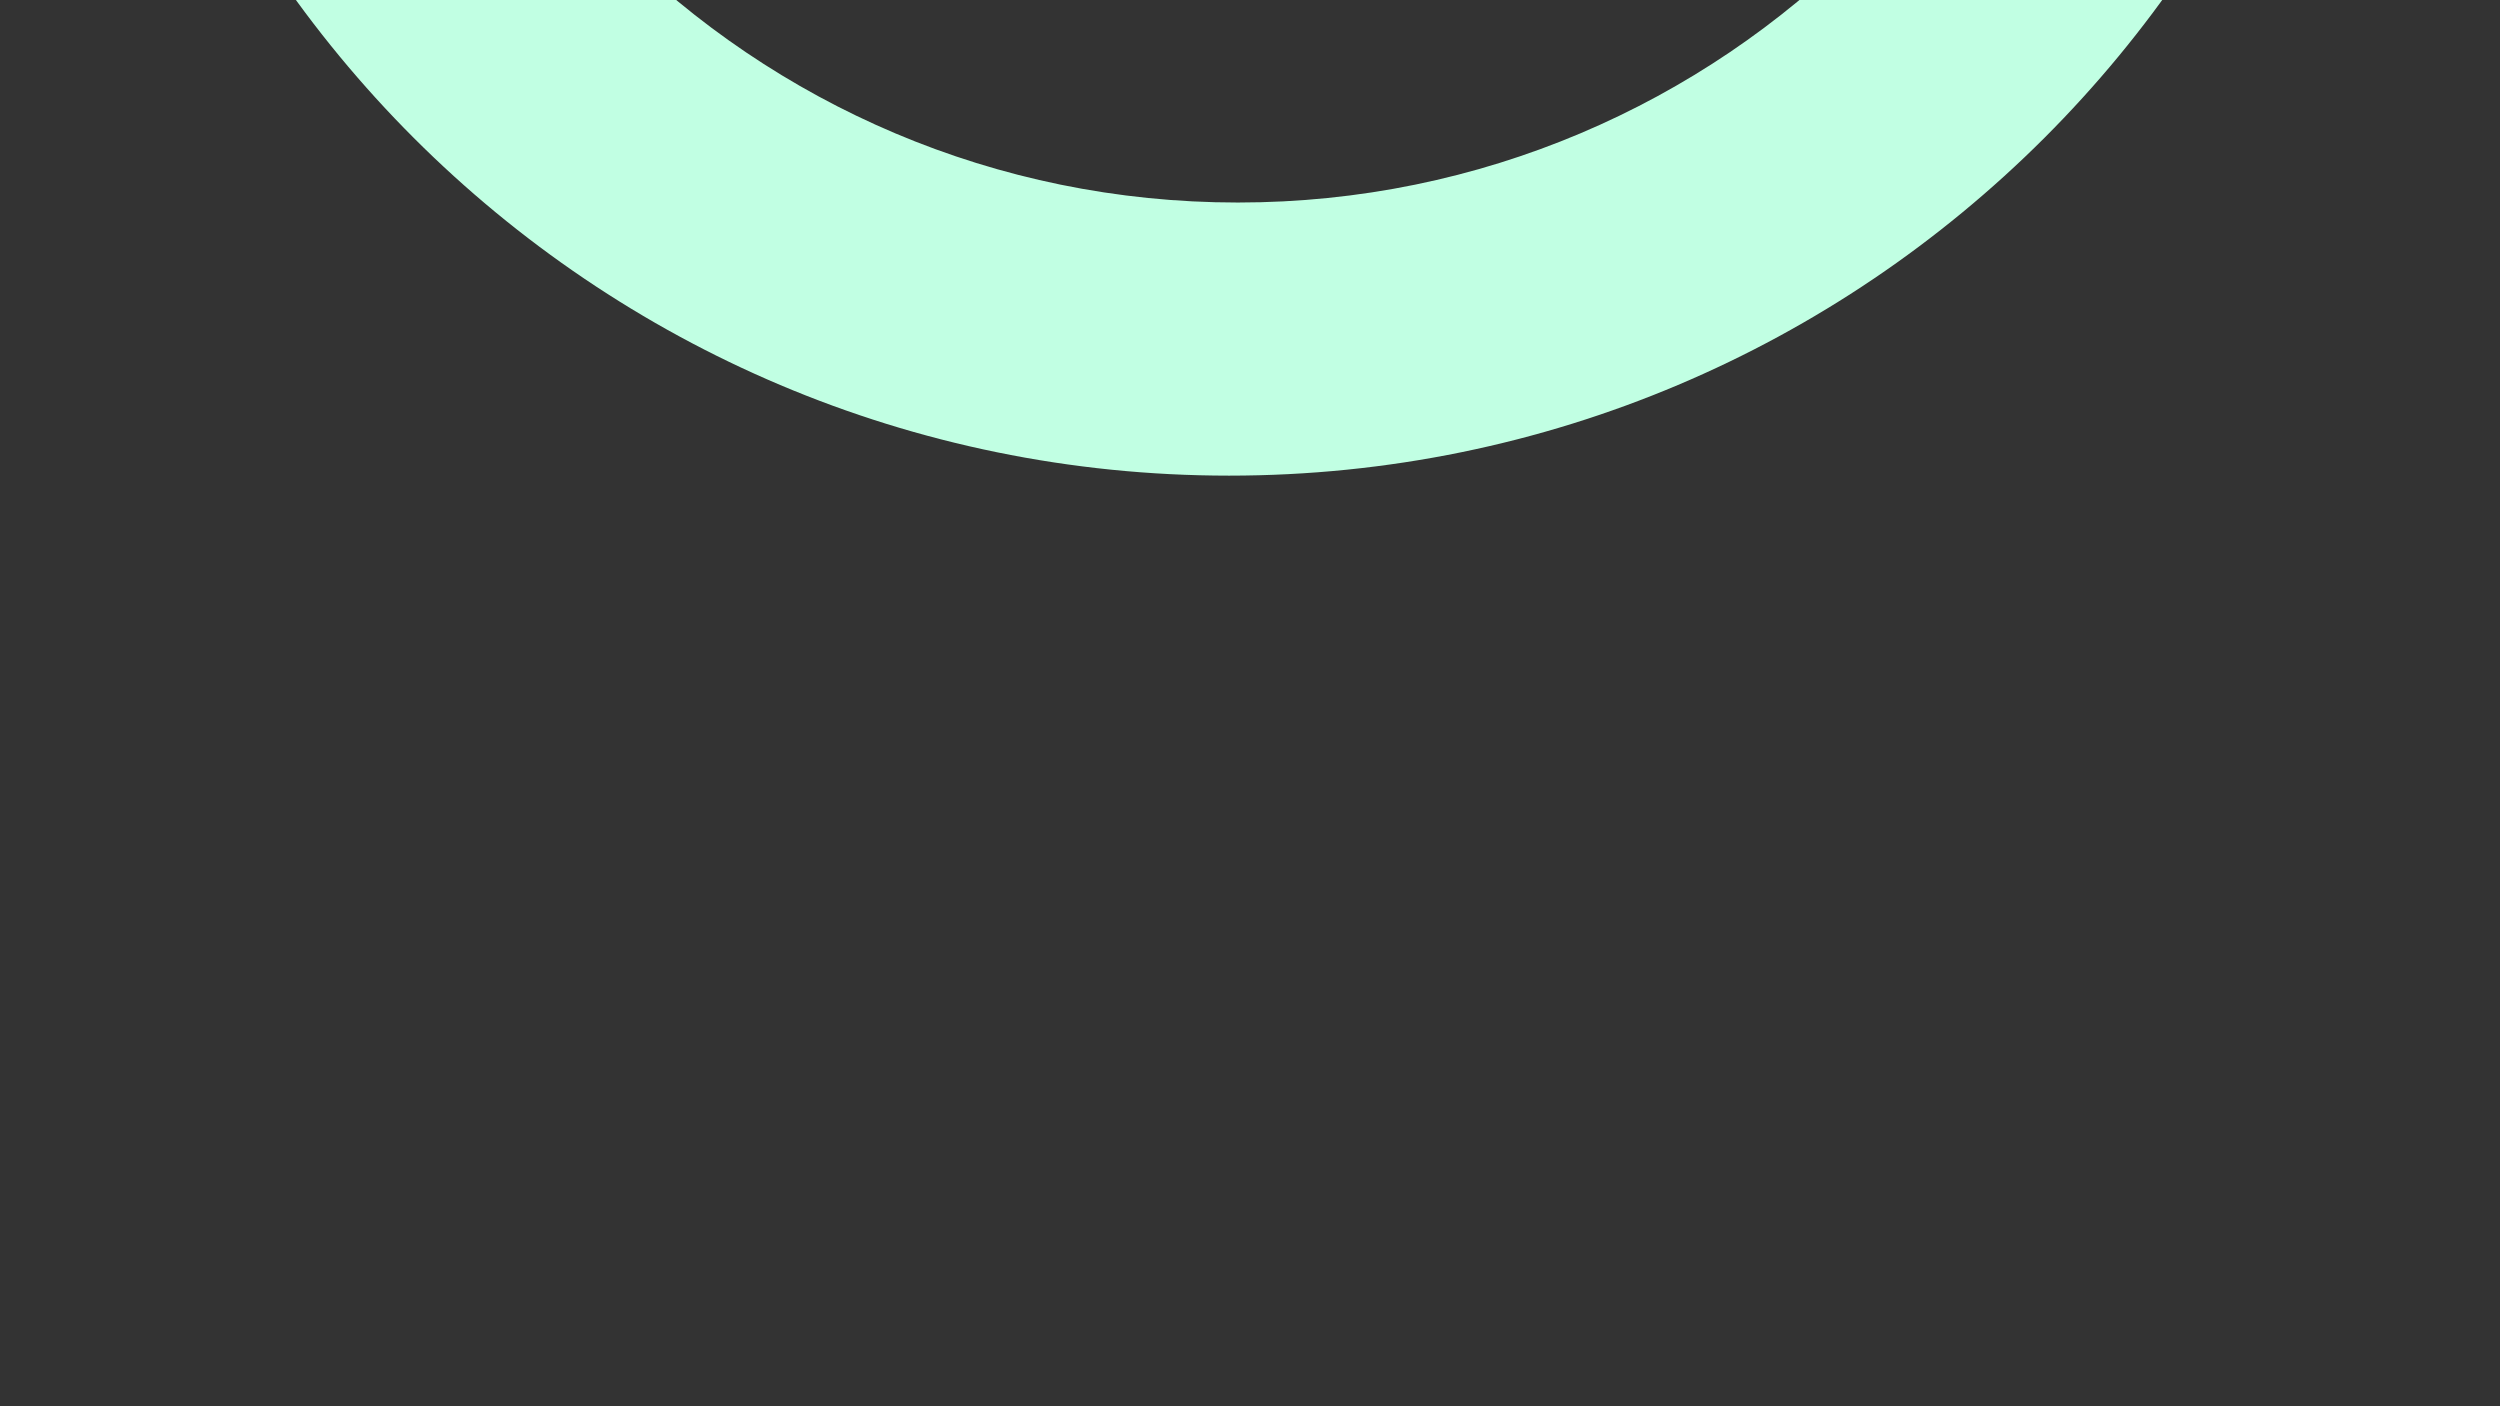
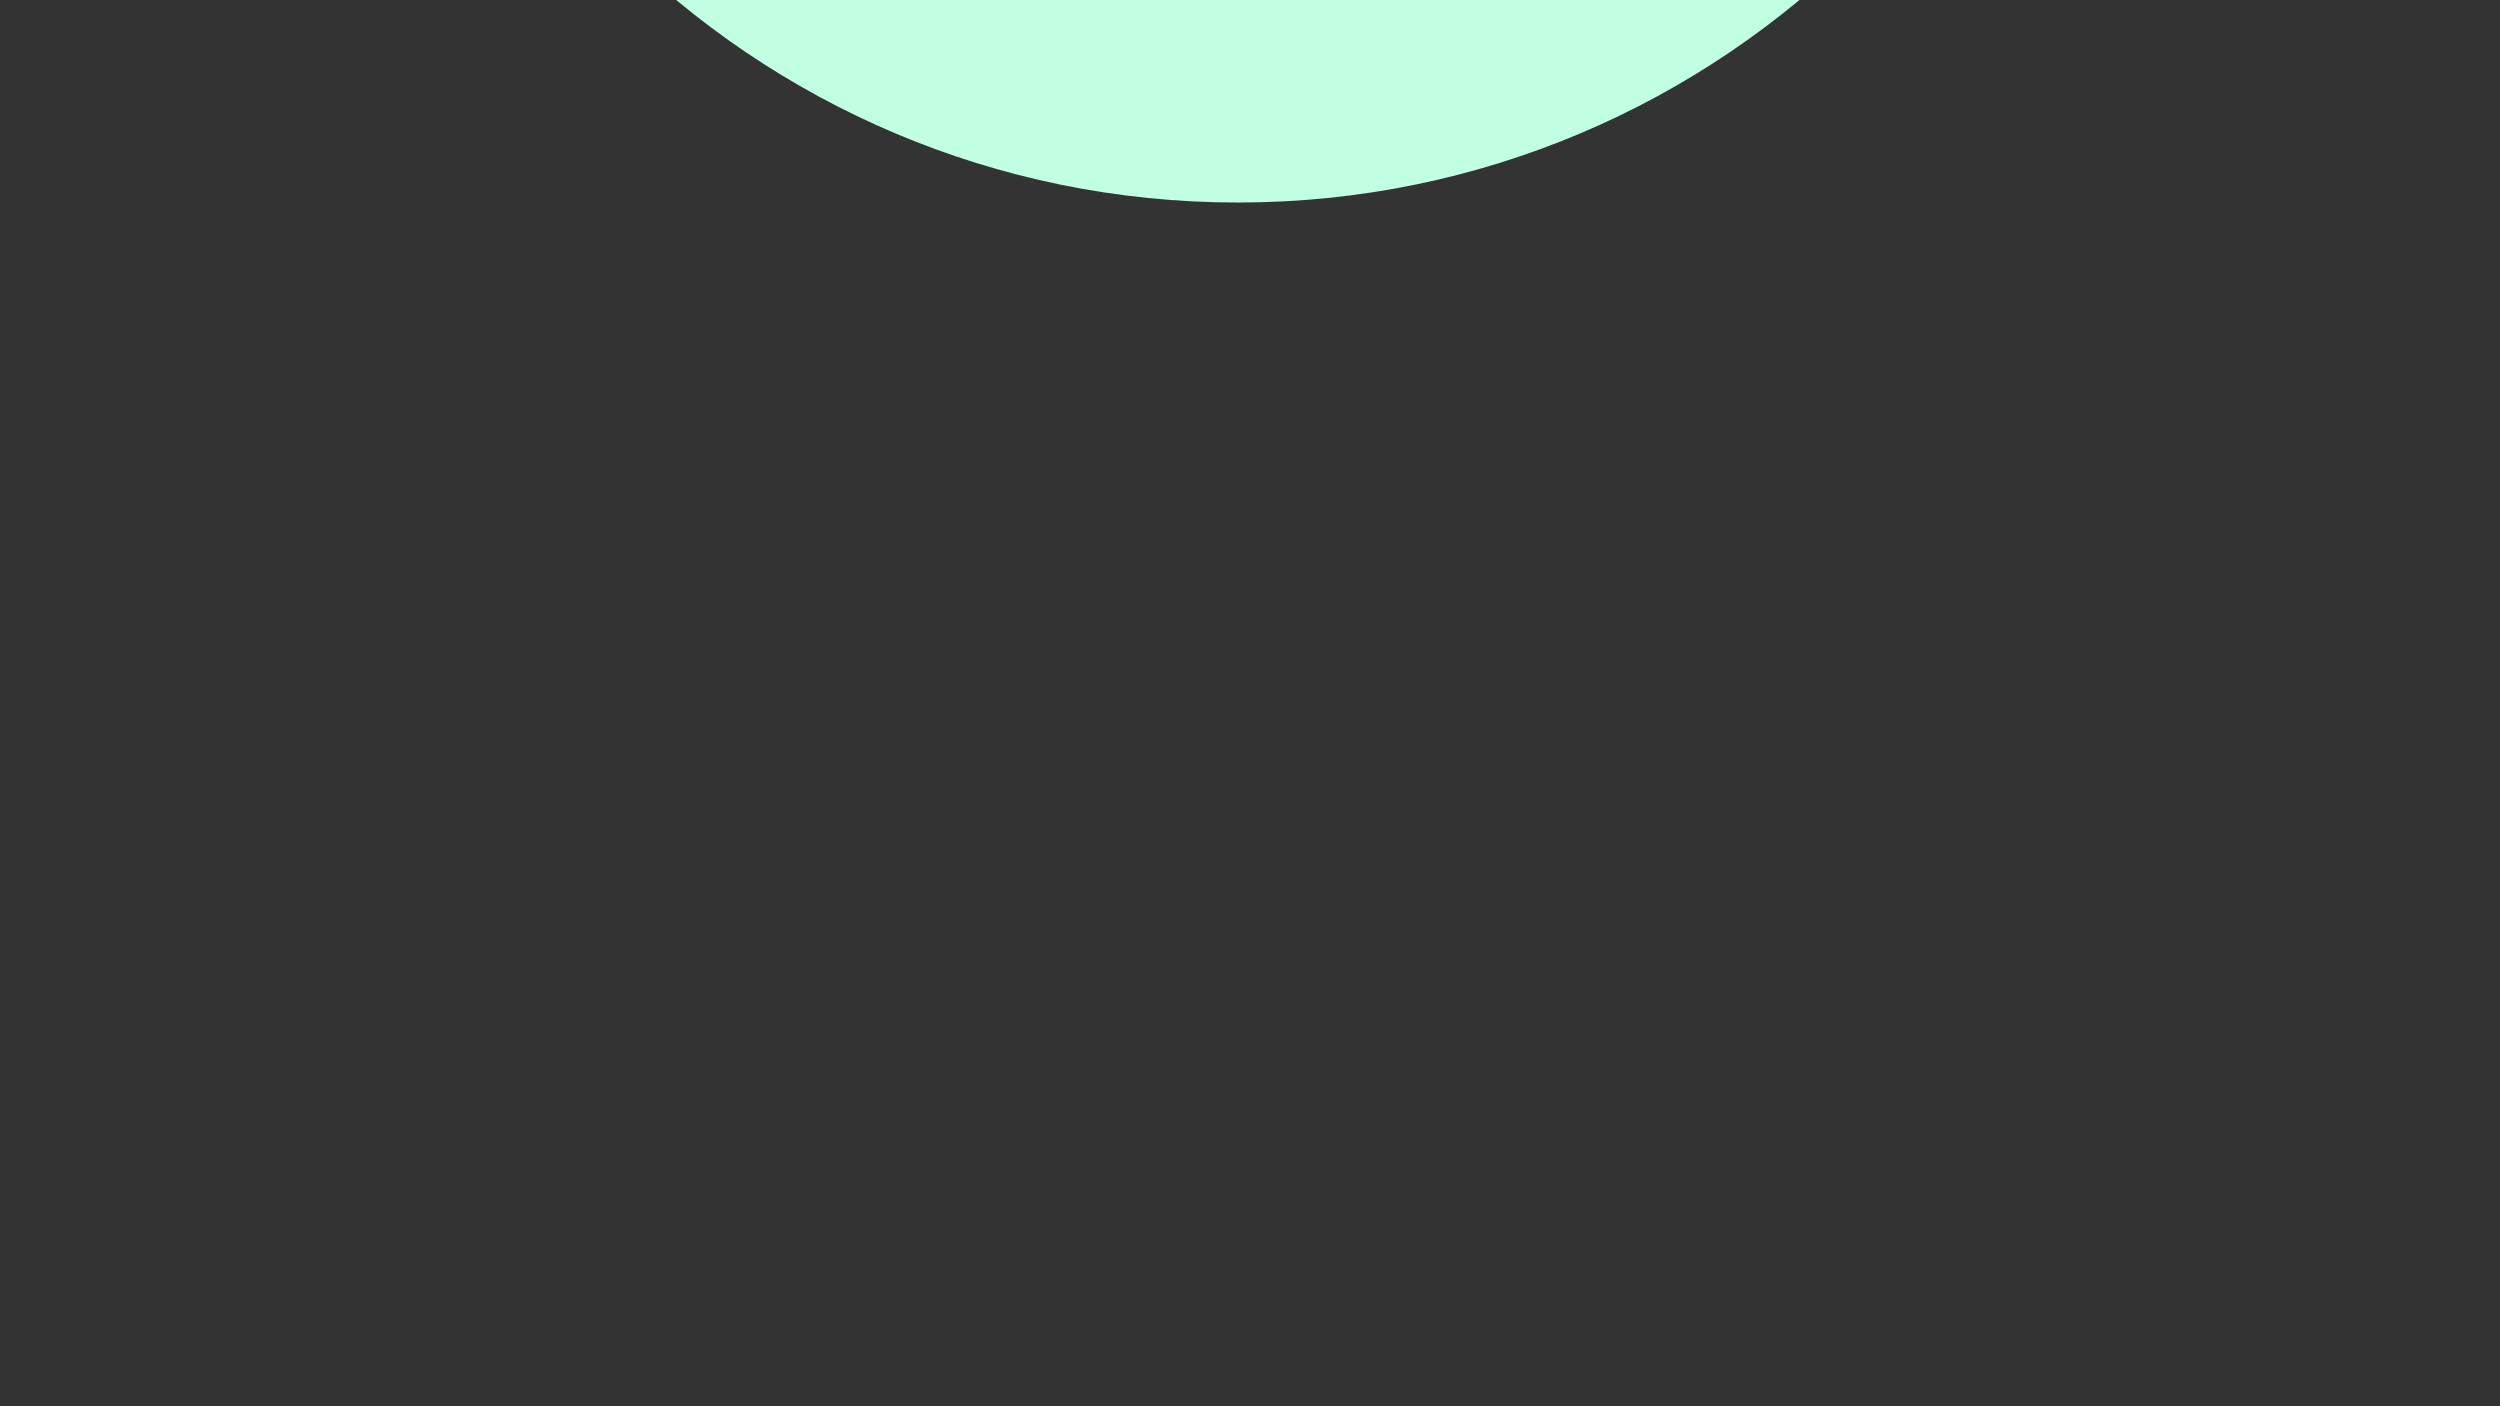
<svg xmlns="http://www.w3.org/2000/svg" viewBox="0 0 1920 1080">
  <rect x="0" y="0" width="1920" height="1080" fill="#333333" stroke="none" />
  <defs>
    <style>.cls-1{fill:#c1ffe3;}</style>
  </defs>
  <title>seiten_portfolio</title>
  <g id="Multimedia">
-     <path class="cls-1" d="M943.93-1405.71c-489,0-885.5,396.45-885.5,885.5s396.45,885.5,885.5,885.5,885.5-396.45,885.5-885.5S1433-1405.71,943.93-1405.71Zm6.74,1561.25c-373.21,0-675.75-302.54-675.75-675.75S577.47-1196,950.68-1196s675.75,302.54,675.75,675.75S1323.88,155.54,950.68,155.54Z" />
+     <path class="cls-1" d="M943.93-1405.71c-489,0-885.5,396.45-885.5,885.5S1433-1405.71,943.93-1405.71Zm6.74,1561.25c-373.21,0-675.75-302.54-675.75-675.75S577.47-1196,950.68-1196s675.75,302.54,675.75,675.75S1323.88,155.54,950.68,155.54Z" />
  </g>
</svg>